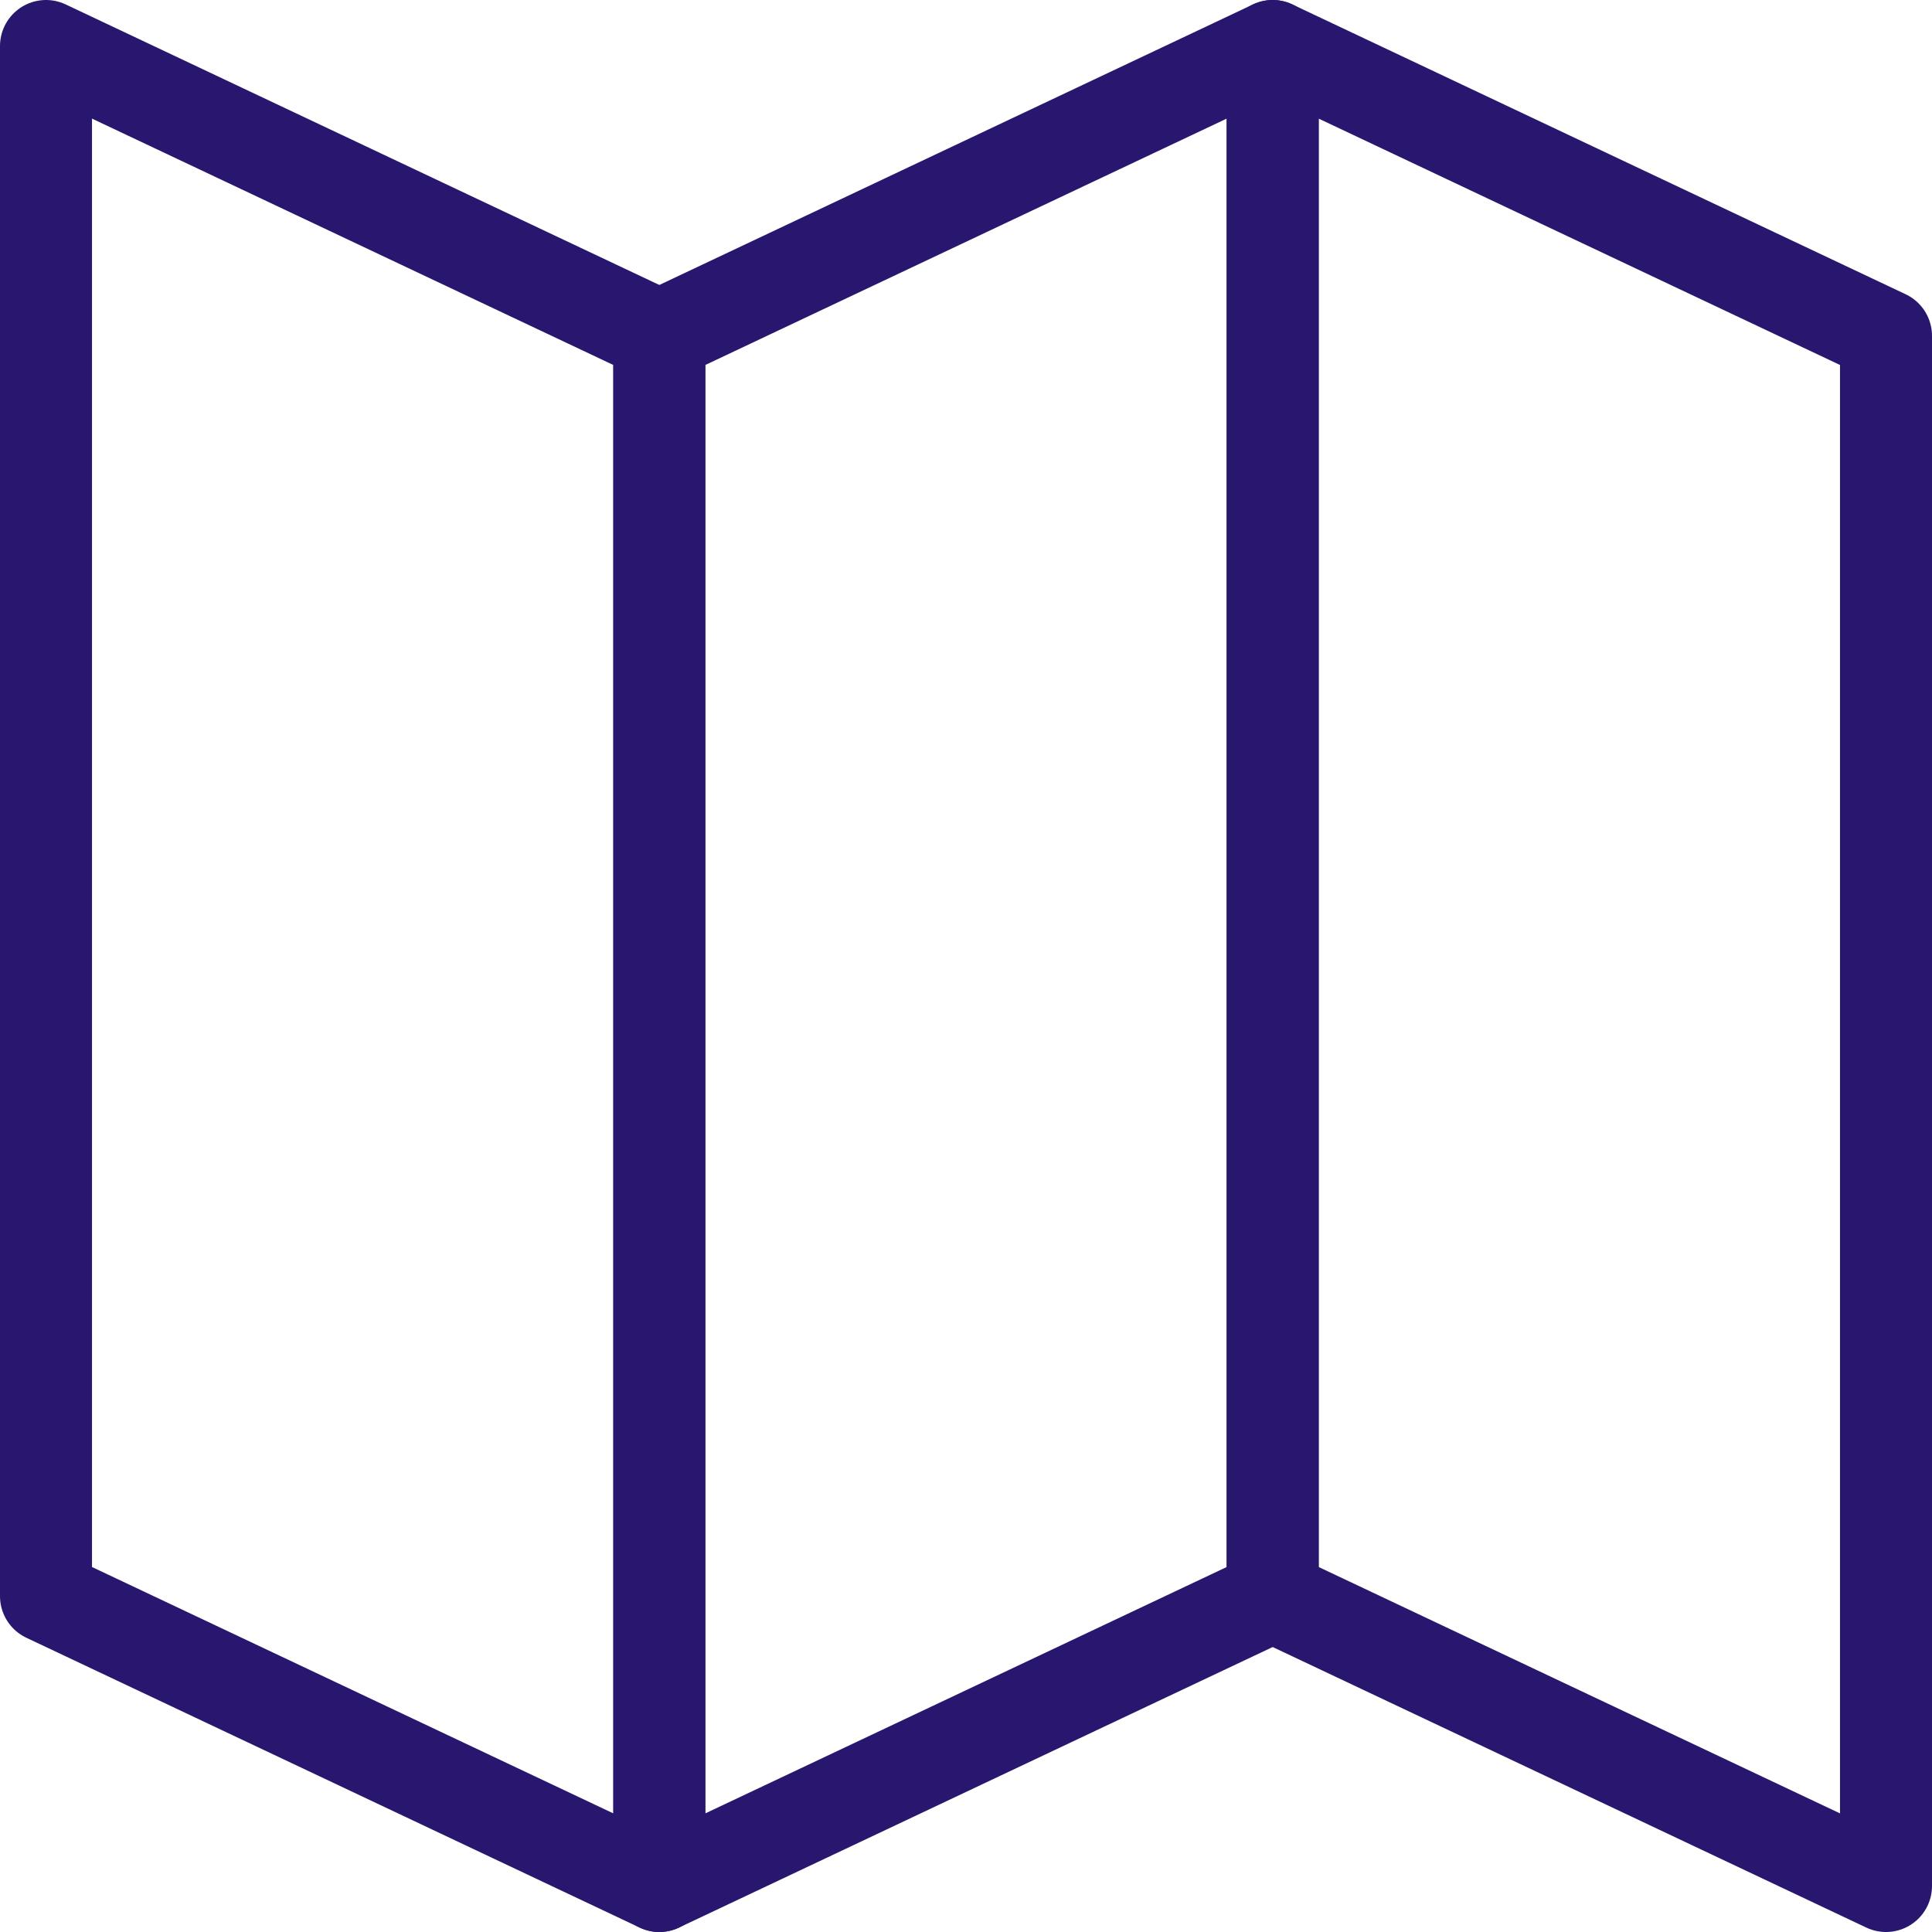
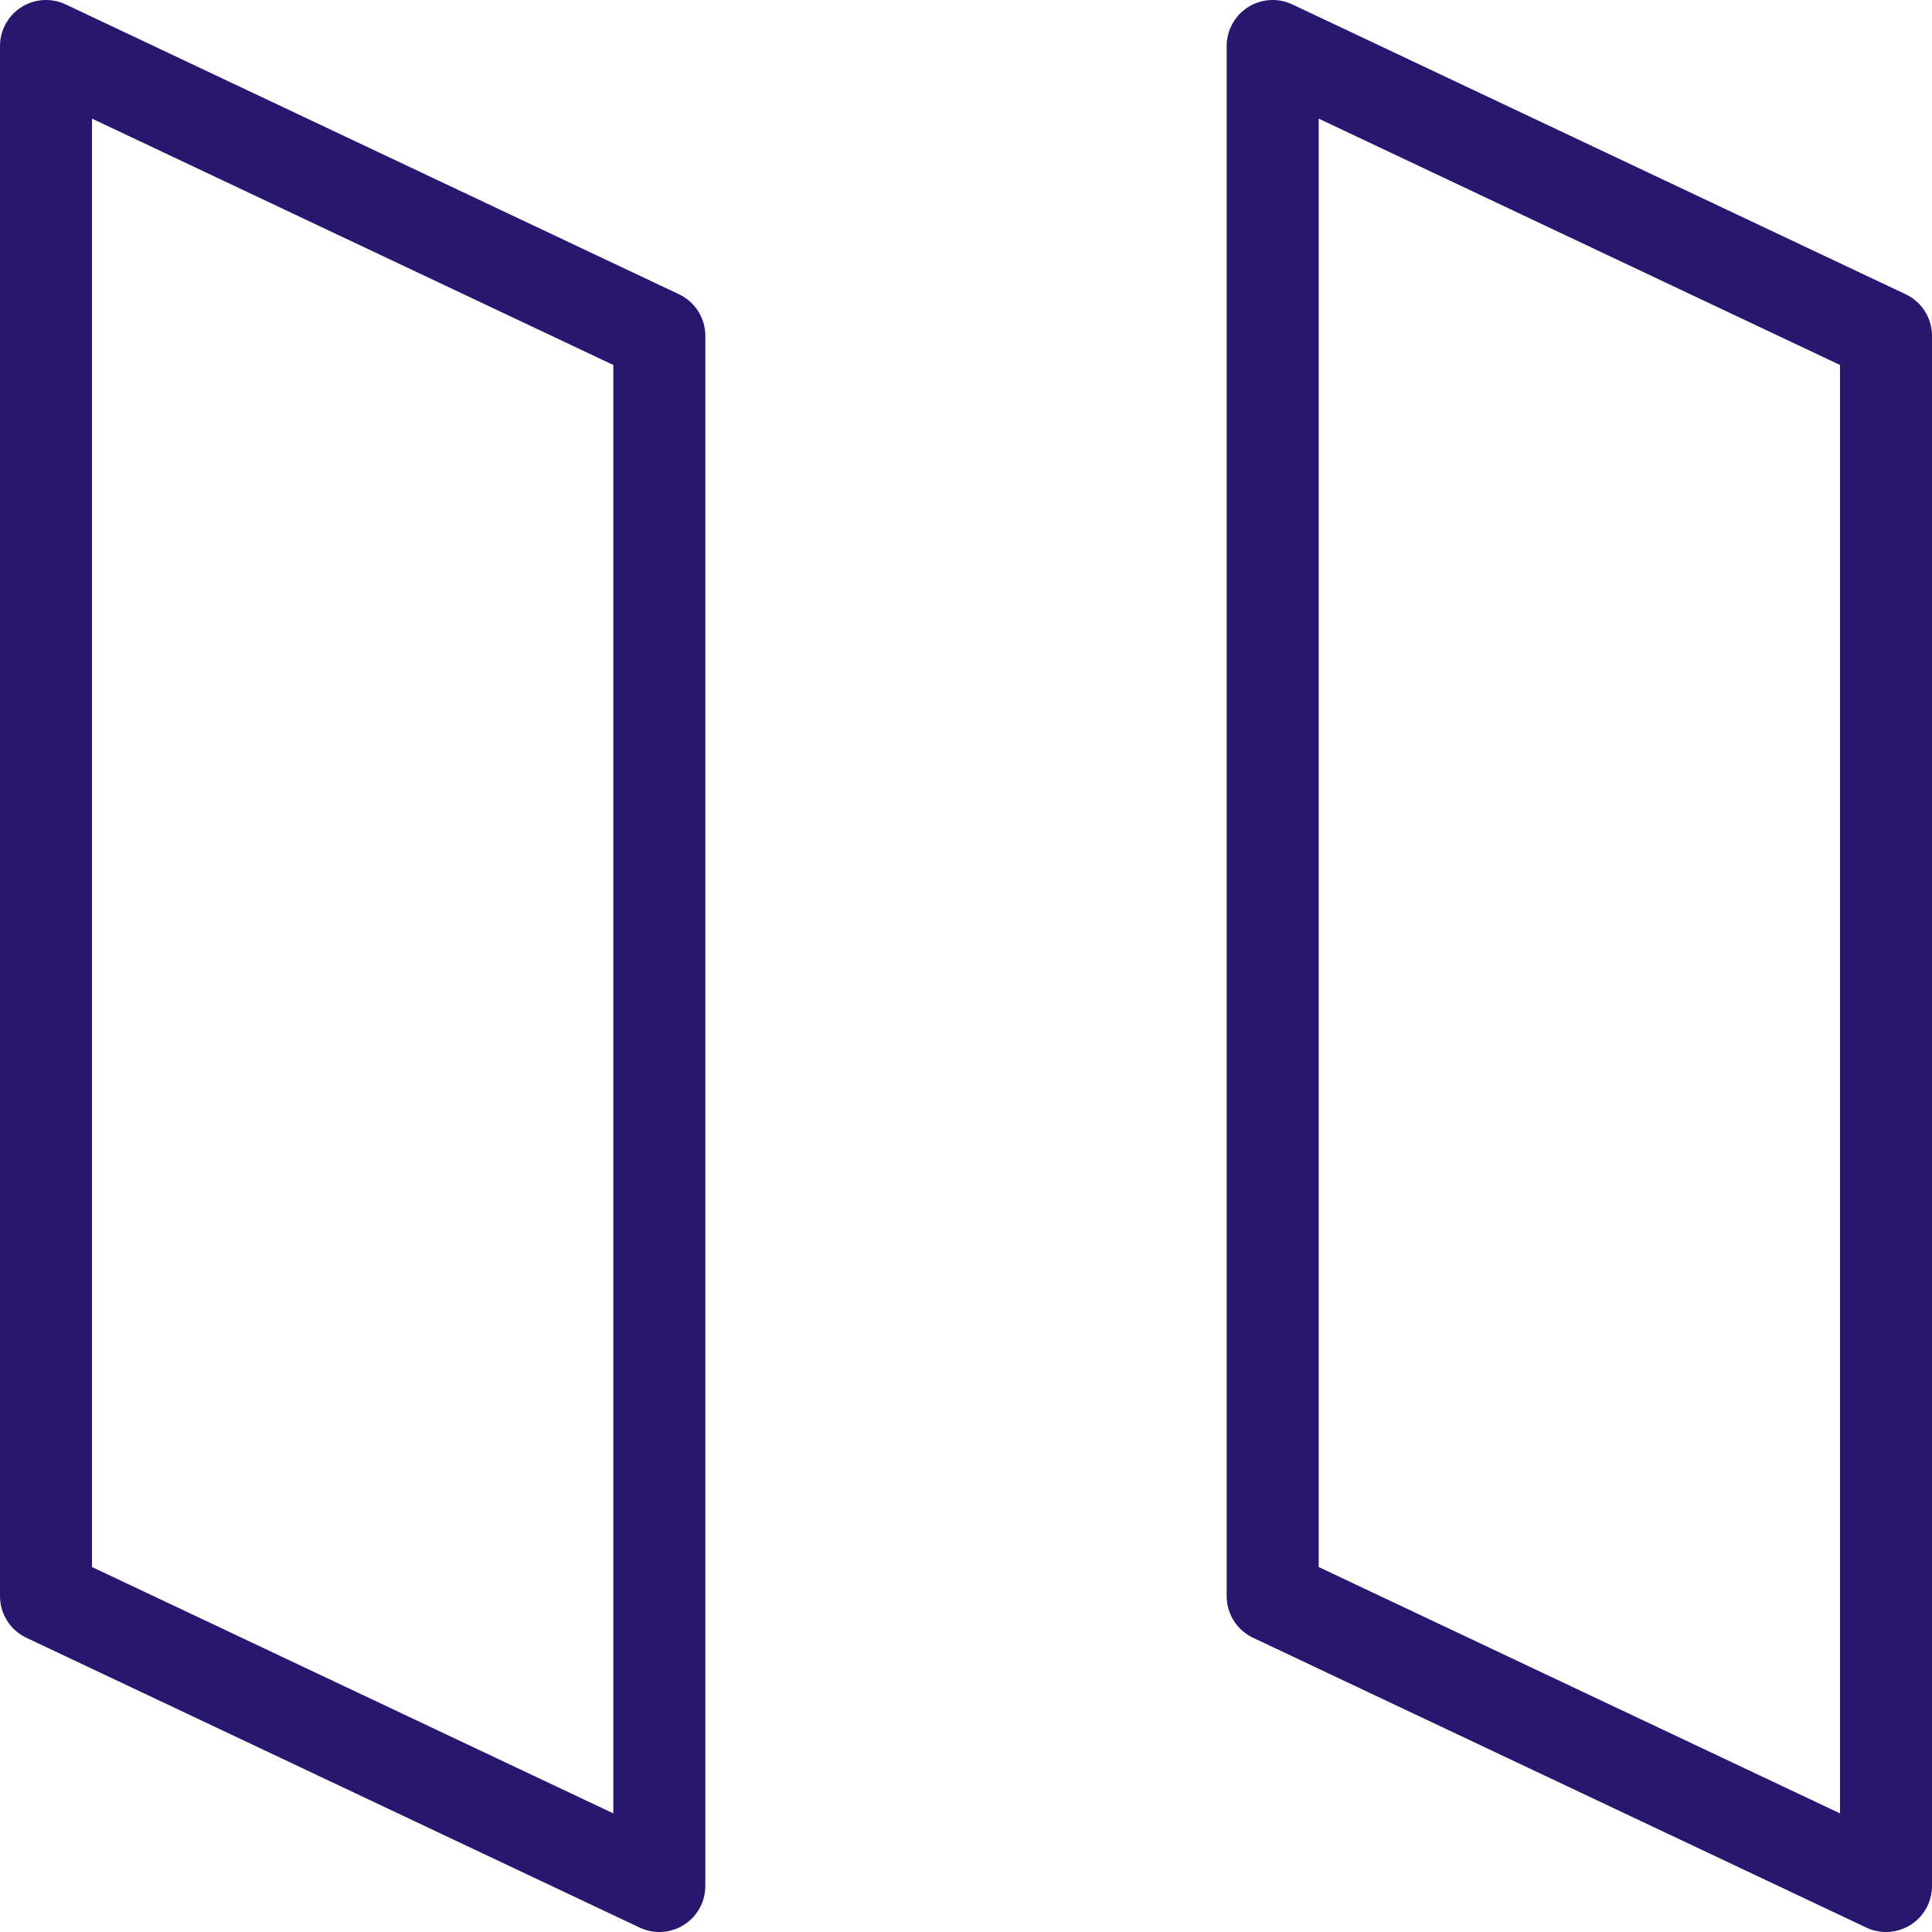
<svg xmlns="http://www.w3.org/2000/svg" width="42px" height="42px" viewBox="0 0 42 42" version="1.1">
  <title>sistema-inteligencia-7</title>
  <g id="Page-1" stroke="none" stroke-width="1" fill="none" fill-rule="evenodd" stroke-linecap="round" stroke-linejoin="round">
    <g id="22" transform="translate(-1075, -751)" stroke="#28166F" stroke-width="2">
      <g id="sistema-inteligencia-7" transform="translate(1076, 752)">
        <polygon id="Stroke-1" points="0 33.699 13.333 40 13.333 6.301 0 0" />
-         <polygon id="Stroke-3" points="13.333 40 26.667 33.699 26.667 0 13.333 6.301" />
        <polygon id="Stroke-5" points="26.667 33.699 40 40 40 6.301 26.667 0" />
      </g>
    </g>
  </g>
</svg>